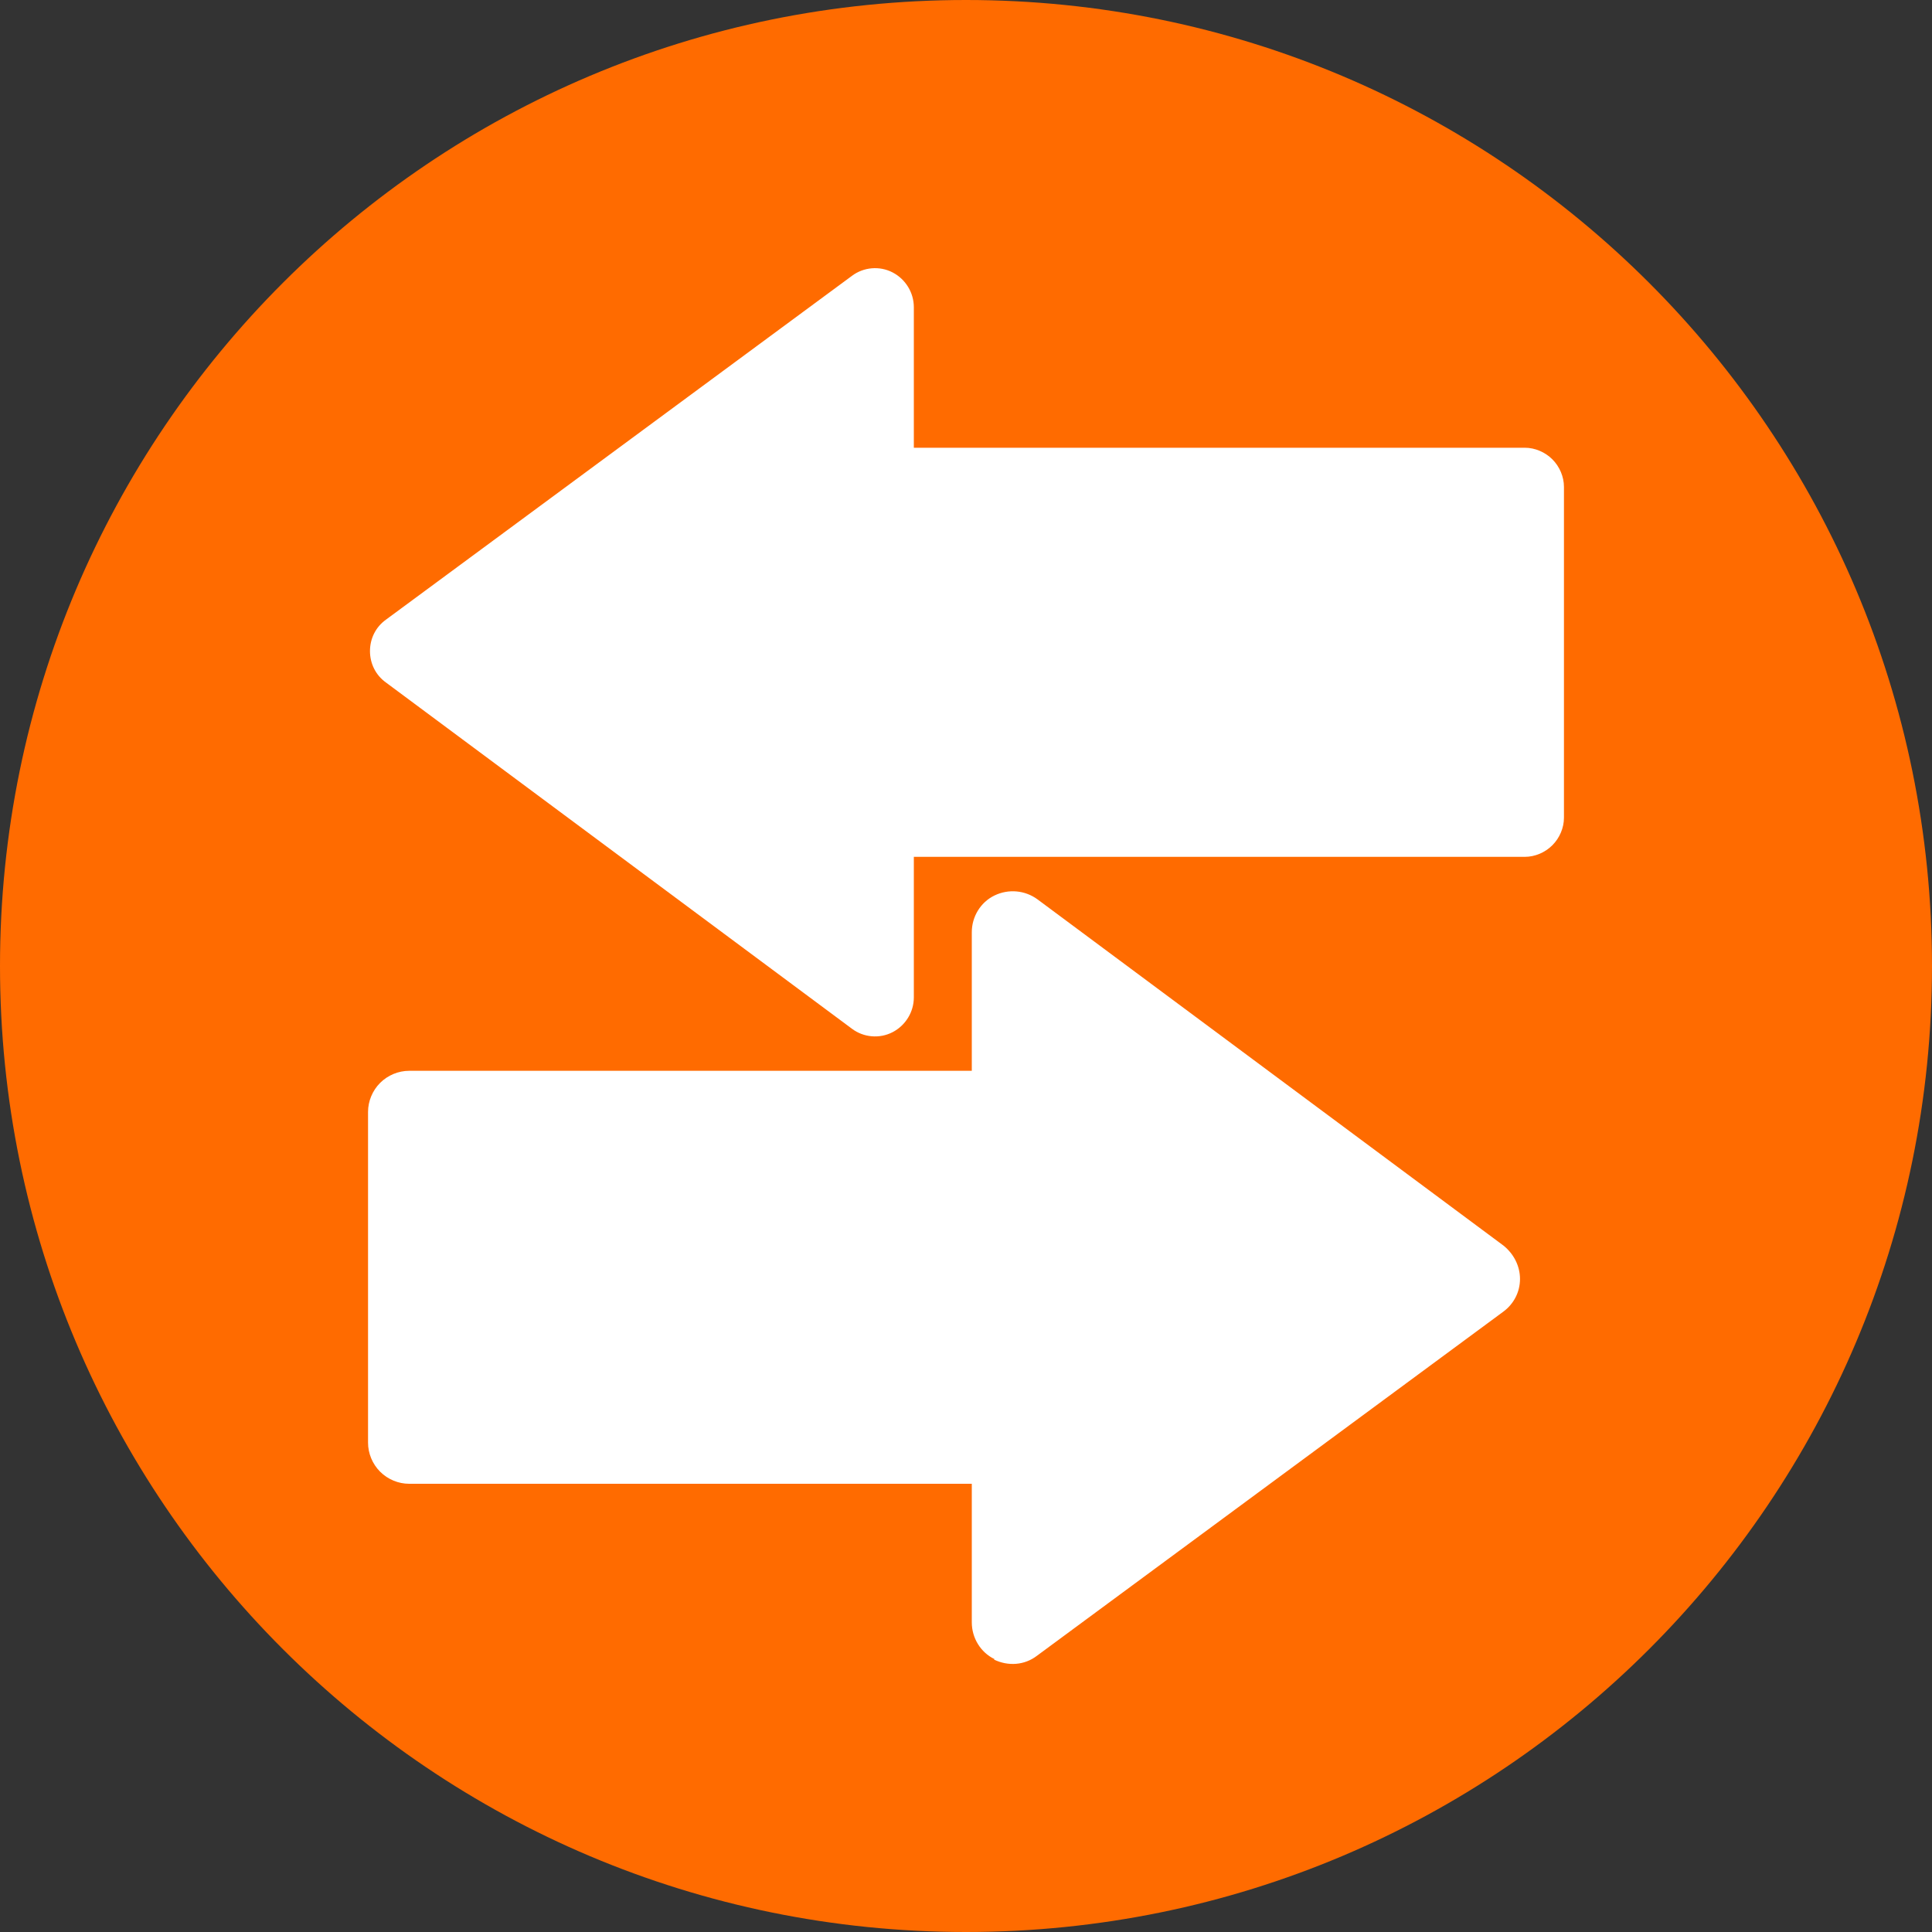
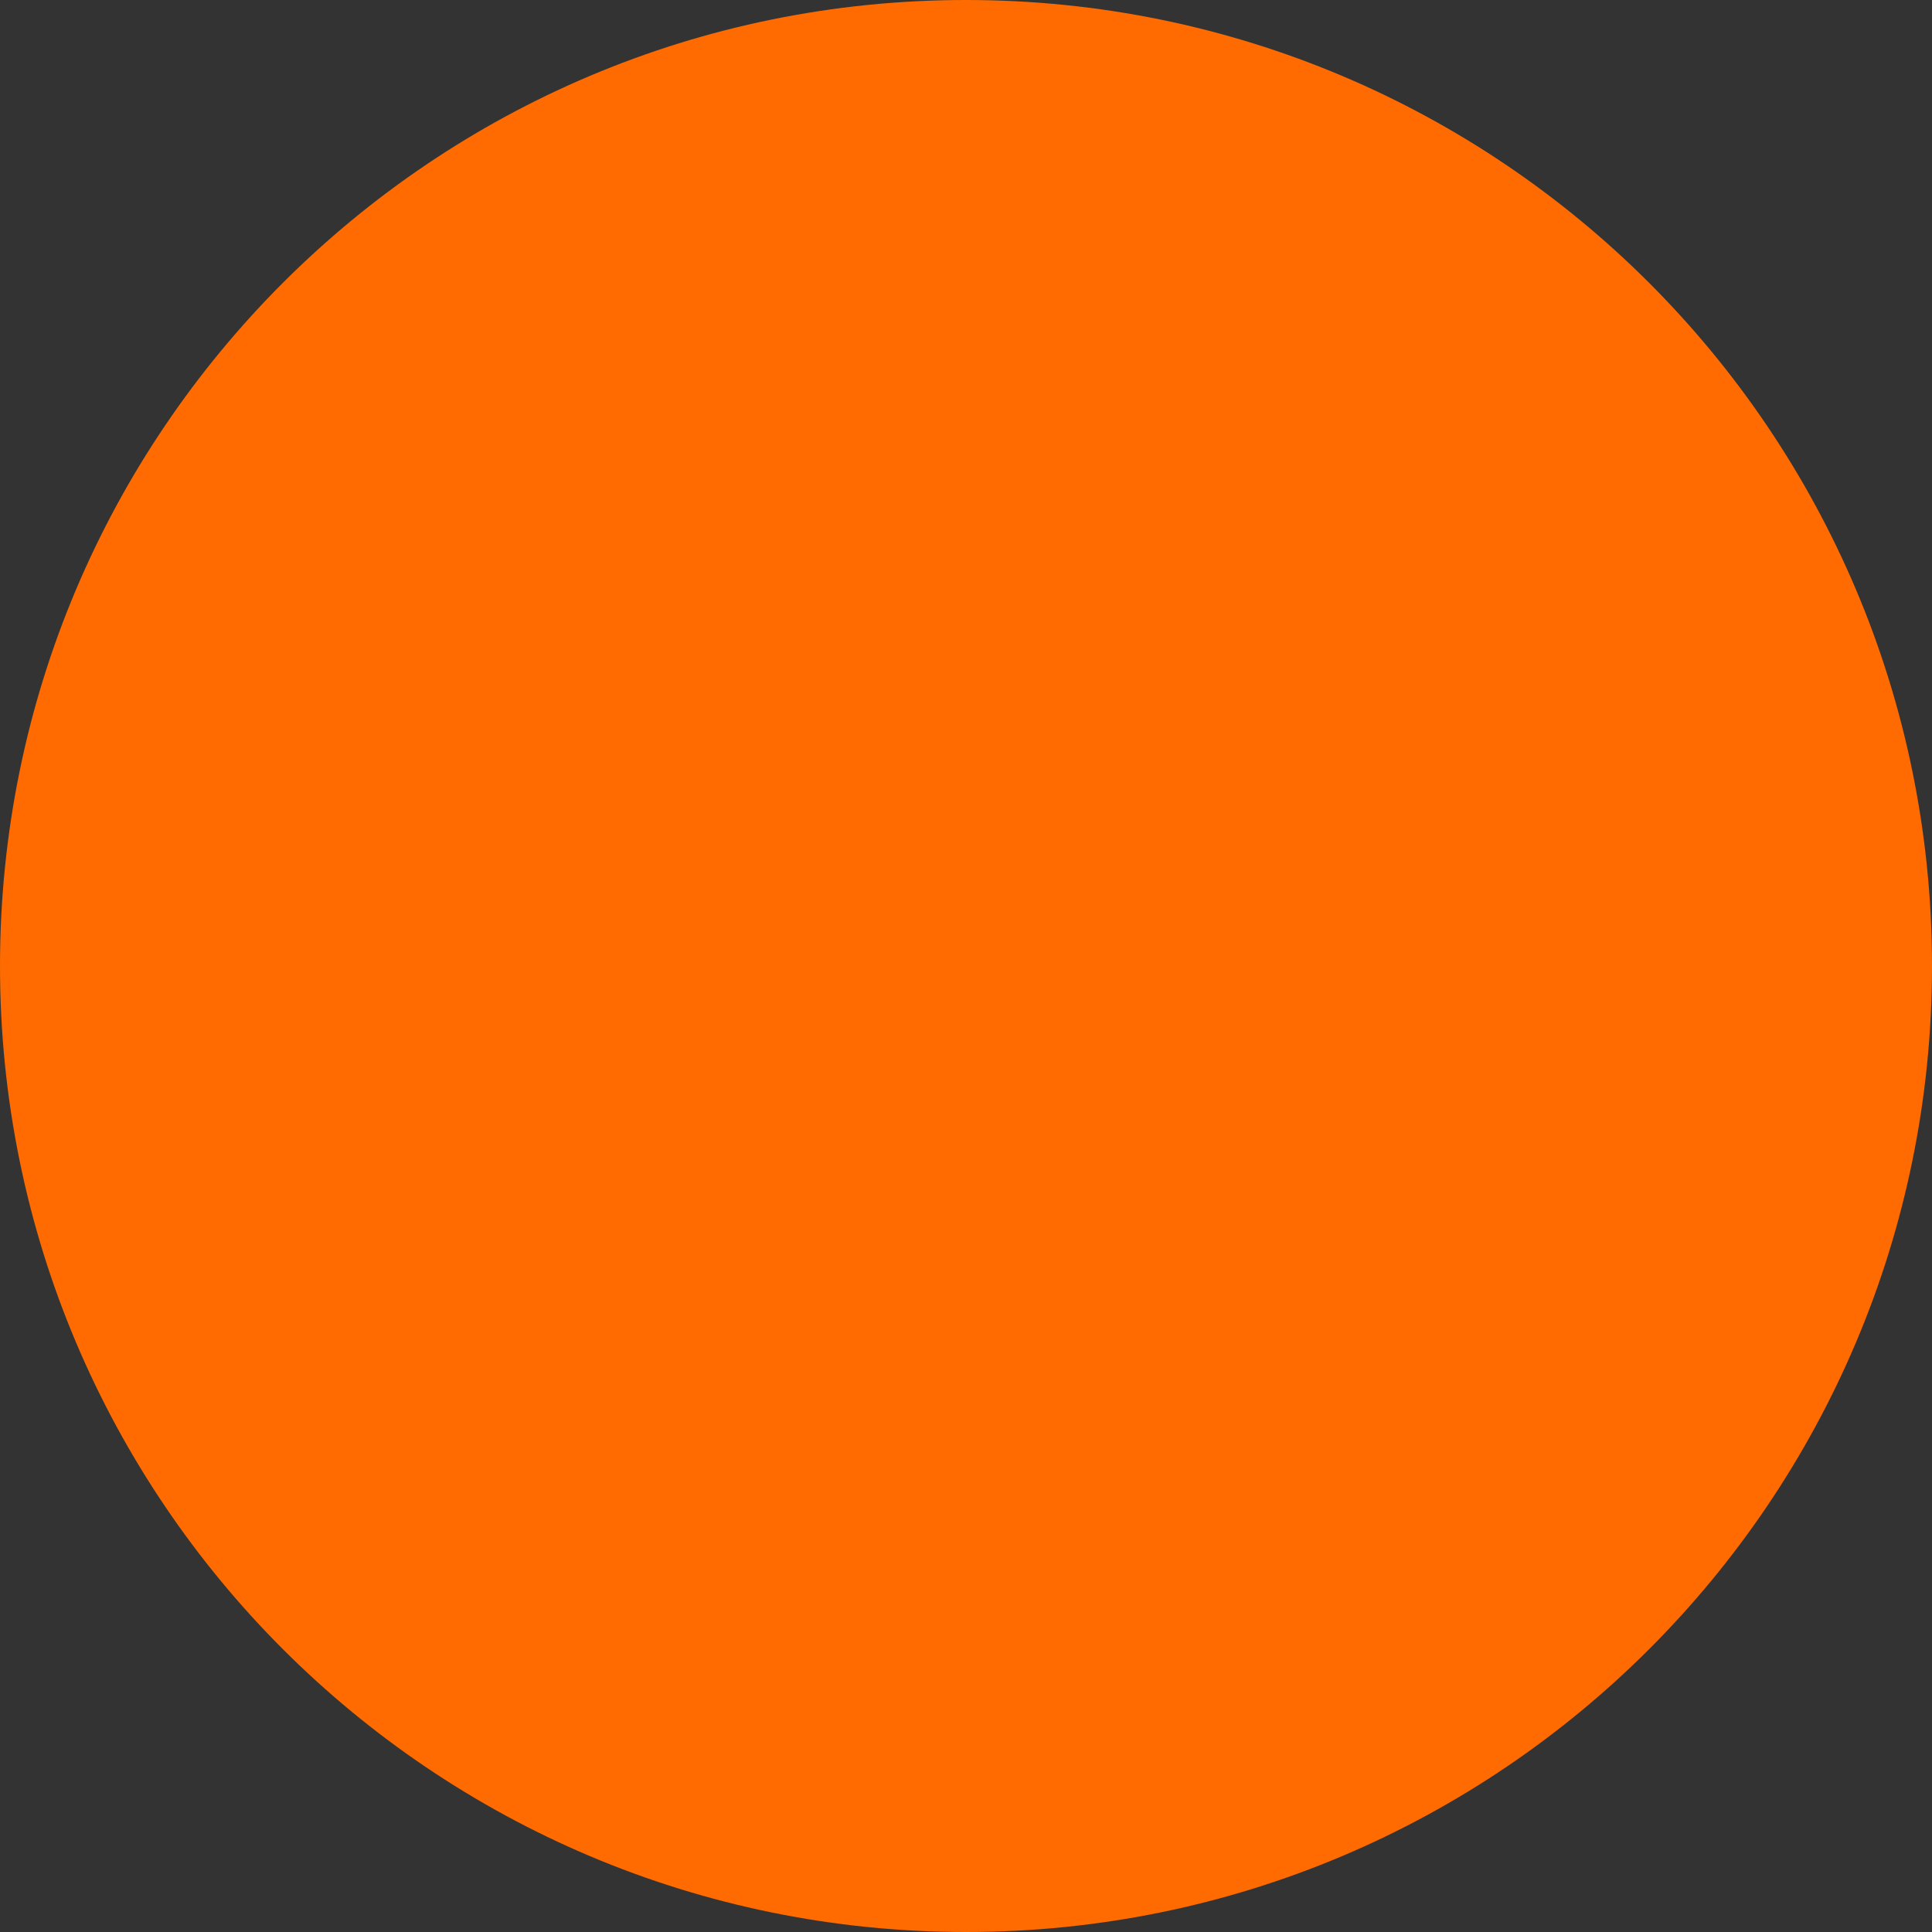
<svg xmlns="http://www.w3.org/2000/svg" id="Layer_1" data-name="Layer 1" viewBox="0 0 40 40">
  <rect x="0" y="0" width="40" height="40" fill="#333333" stroke="none" />
  <defs>
    <style> .cls-1 { fill: #ff6b00; } .cls-1, .cls-2 { stroke-width: 0px; } .cls-2 { fill: #fff; } </style>
  </defs>
  <path class="cls-1" d="M40,20c0,11.05-8.95,20-20,20S0,31.05,0,20,8.95,0,20,0s20,8.95,20,20Z" />
  <g>
-     <path class="cls-2" d="M20.58,34.36c.29.14.63.12.89-.08l9.65-7.12c.22-.16.35-.41.35-.68,0-.27-.13-.52-.34-.69l-9.65-7.17c-.26-.19-.6-.22-.89-.08-.29.14-.47.44-.47.76v2.87h-11.65c-.22,0-.44.09-.6.25-.16.16-.25.38-.25.6v6.85c0,.22.09.44.25.6.16.16.38.25.6.25h11.65v2.87c0,.32.18.62.47.76Z" />
-     <path class="cls-2" d="M18.48,5.64c-.27-.14-.6-.11-.84.07l-9.65,7.12c-.21.15-.33.39-.33.65,0,.26.12.5.33.65l9.65,7.17c.24.18.57.21.84.07.27-.14.44-.42.44-.72v-2.91h12.65c.21,0,.42-.09.57-.24.15-.15.24-.36.24-.57v-6.85c0-.21-.09-.42-.24-.57-.15-.15-.36-.24-.57-.24h-12.65v-2.91c0-.3-.17-.58-.44-.72Z" />
-   </g>
+     </g>
</svg>